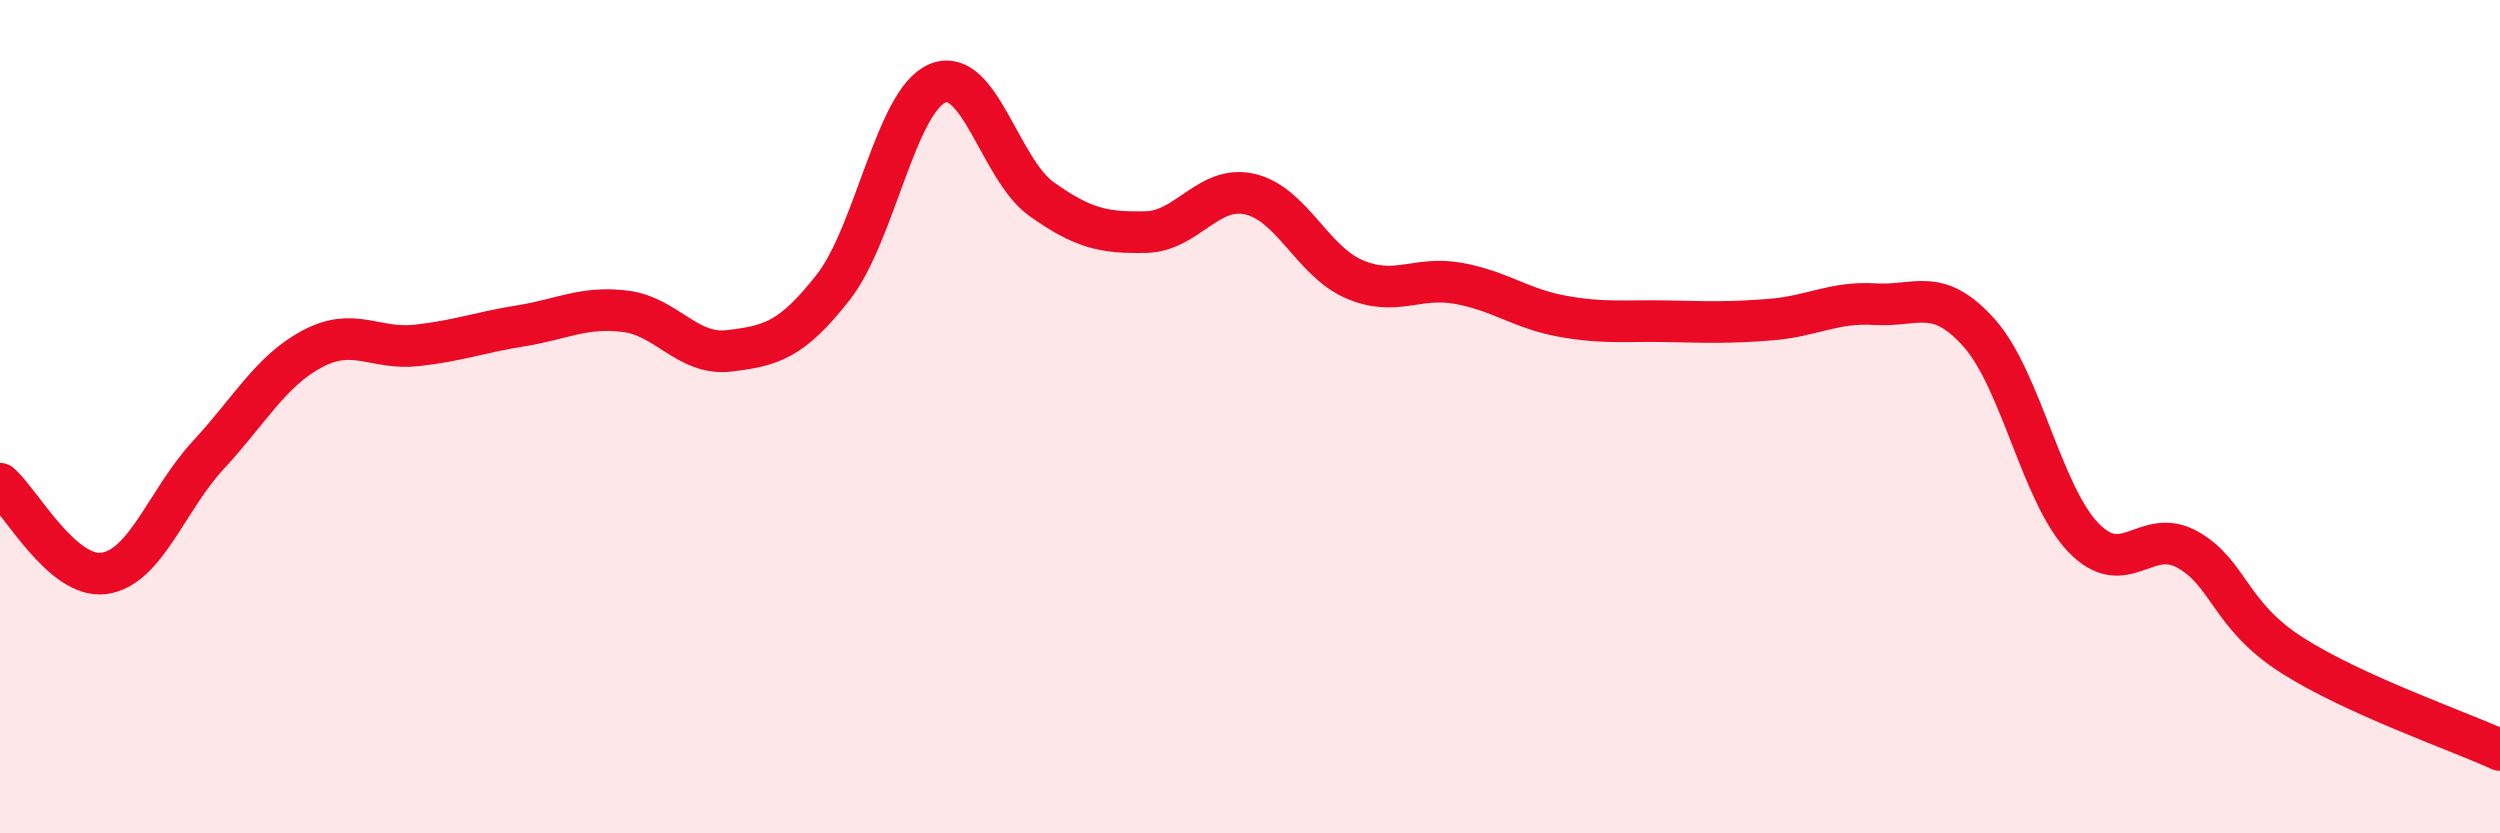
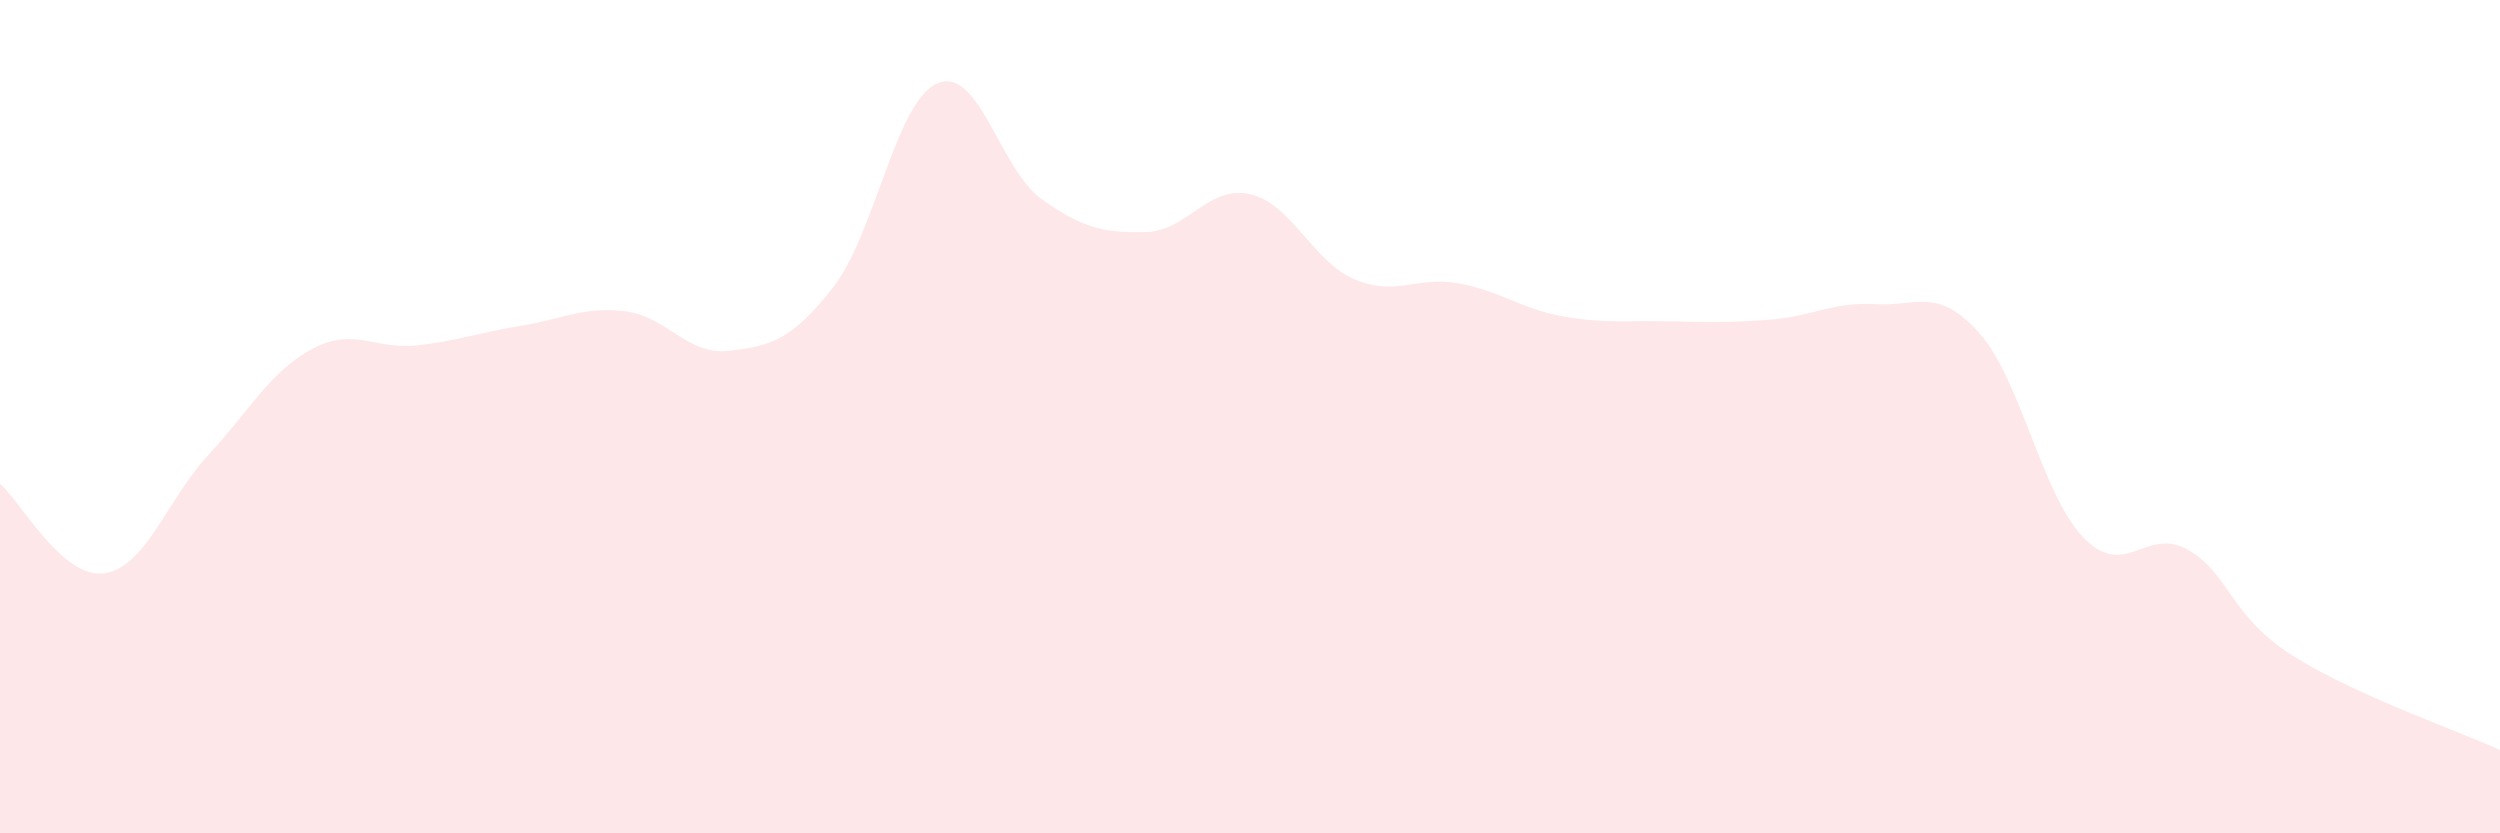
<svg xmlns="http://www.w3.org/2000/svg" width="60" height="20" viewBox="0 0 60 20">
  <path d="M 0,11.61 C 0.5,12.04 1.5,13.9 2.5,13.76 C 3.5,13.62 4,12 5,10.92 C 6,9.84 6.5,8.9 7.5,8.37 C 8.5,7.84 9,8.4 10,8.29 C 11,8.18 11.5,7.98 12.5,7.82 C 13.5,7.66 14,7.35 15,7.47 C 16,7.59 16.5,8.54 17.5,8.42 C 18.5,8.3 19,8.17 20,6.89 C 21,5.61 21.5,2.42 22.5,2 C 23.5,1.58 24,4.07 25,4.78 C 26,5.49 26.5,5.59 27.5,5.57 C 28.5,5.55 29,4.43 30,4.66 C 31,4.89 31.5,6.27 32.5,6.7 C 33.5,7.13 34,6.62 35,6.8 C 36,6.98 36.5,7.41 37.5,7.59 C 38.5,7.77 39,7.69 40,7.71 C 41,7.73 41.5,7.75 42.5,7.67 C 43.5,7.59 44,7.24 45,7.3 C 46,7.36 46.5,6.87 47.5,7.99 C 48.5,9.11 49,11.86 50,12.9 C 51,13.94 51.5,12.63 52.5,13.19 C 53.5,13.75 53.5,14.76 55,15.72 C 56.5,16.68 59,17.54 60,18L60 20L0 20Z" fill="#EB0A25" opacity="0.1" stroke-linecap="round" stroke-linejoin="round" />
-   <path d="M 0,11.61 C 0.5,12.04 1.5,13.9 2.5,13.76 C 3.5,13.62 4,12 5,10.92 C 6,9.84 6.5,8.9 7.5,8.37 C 8.5,7.84 9,8.4 10,8.29 C 11,8.18 11.5,7.98 12.5,7.82 C 13.5,7.66 14,7.35 15,7.47 C 16,7.59 16.5,8.54 17.5,8.42 C 18.5,8.3 19,8.17 20,6.89 C 21,5.61 21.5,2.42 22.5,2 C 23.5,1.58 24,4.07 25,4.78 C 26,5.49 26.5,5.59 27.5,5.57 C 28.5,5.55 29,4.43 30,4.66 C 31,4.89 31.5,6.27 32.5,6.7 C 33.5,7.13 34,6.62 35,6.8 C 36,6.98 36.5,7.41 37.5,7.59 C 38.5,7.77 39,7.69 40,7.71 C 41,7.73 41.5,7.75 42.5,7.67 C 43.5,7.59 44,7.24 45,7.3 C 46,7.36 46.5,6.87 47.5,7.99 C 48.5,9.11 49,11.86 50,12.9 C 51,13.94 51.5,12.63 52.5,13.19 C 53.5,13.75 53.5,14.76 55,15.72 C 56.5,16.68 59,17.54 60,18" stroke="#EB0A25" stroke-width="1" fill="none" stroke-linecap="round" stroke-linejoin="round" />
</svg>